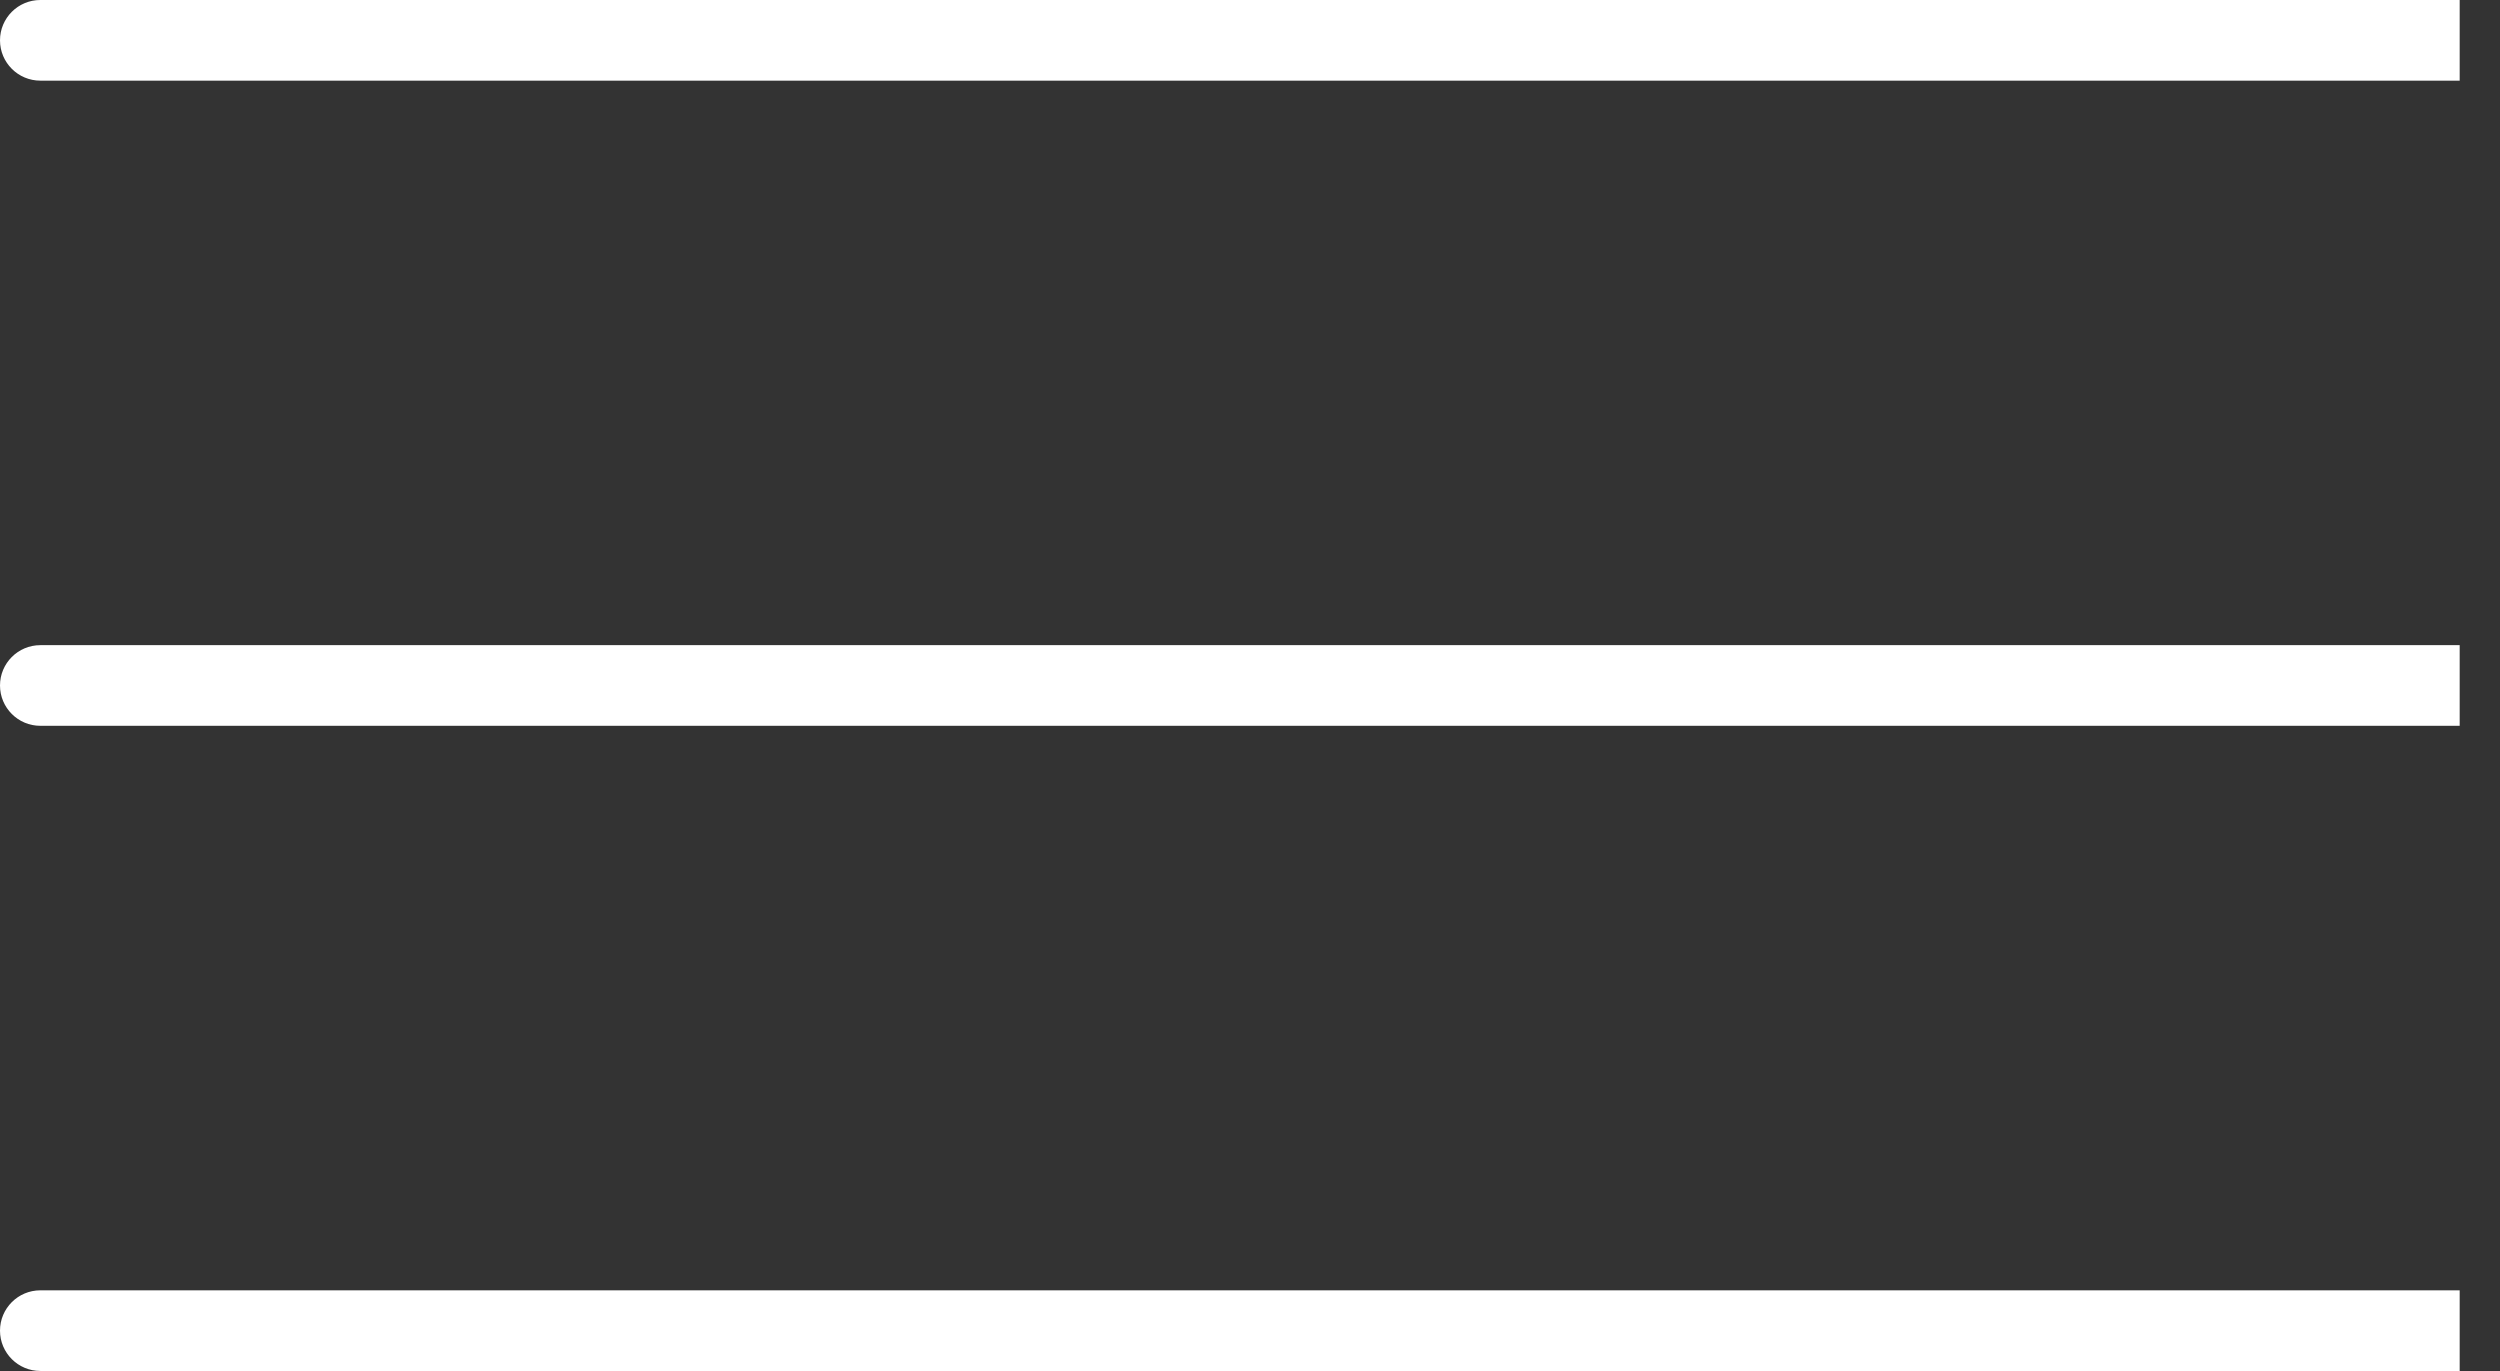
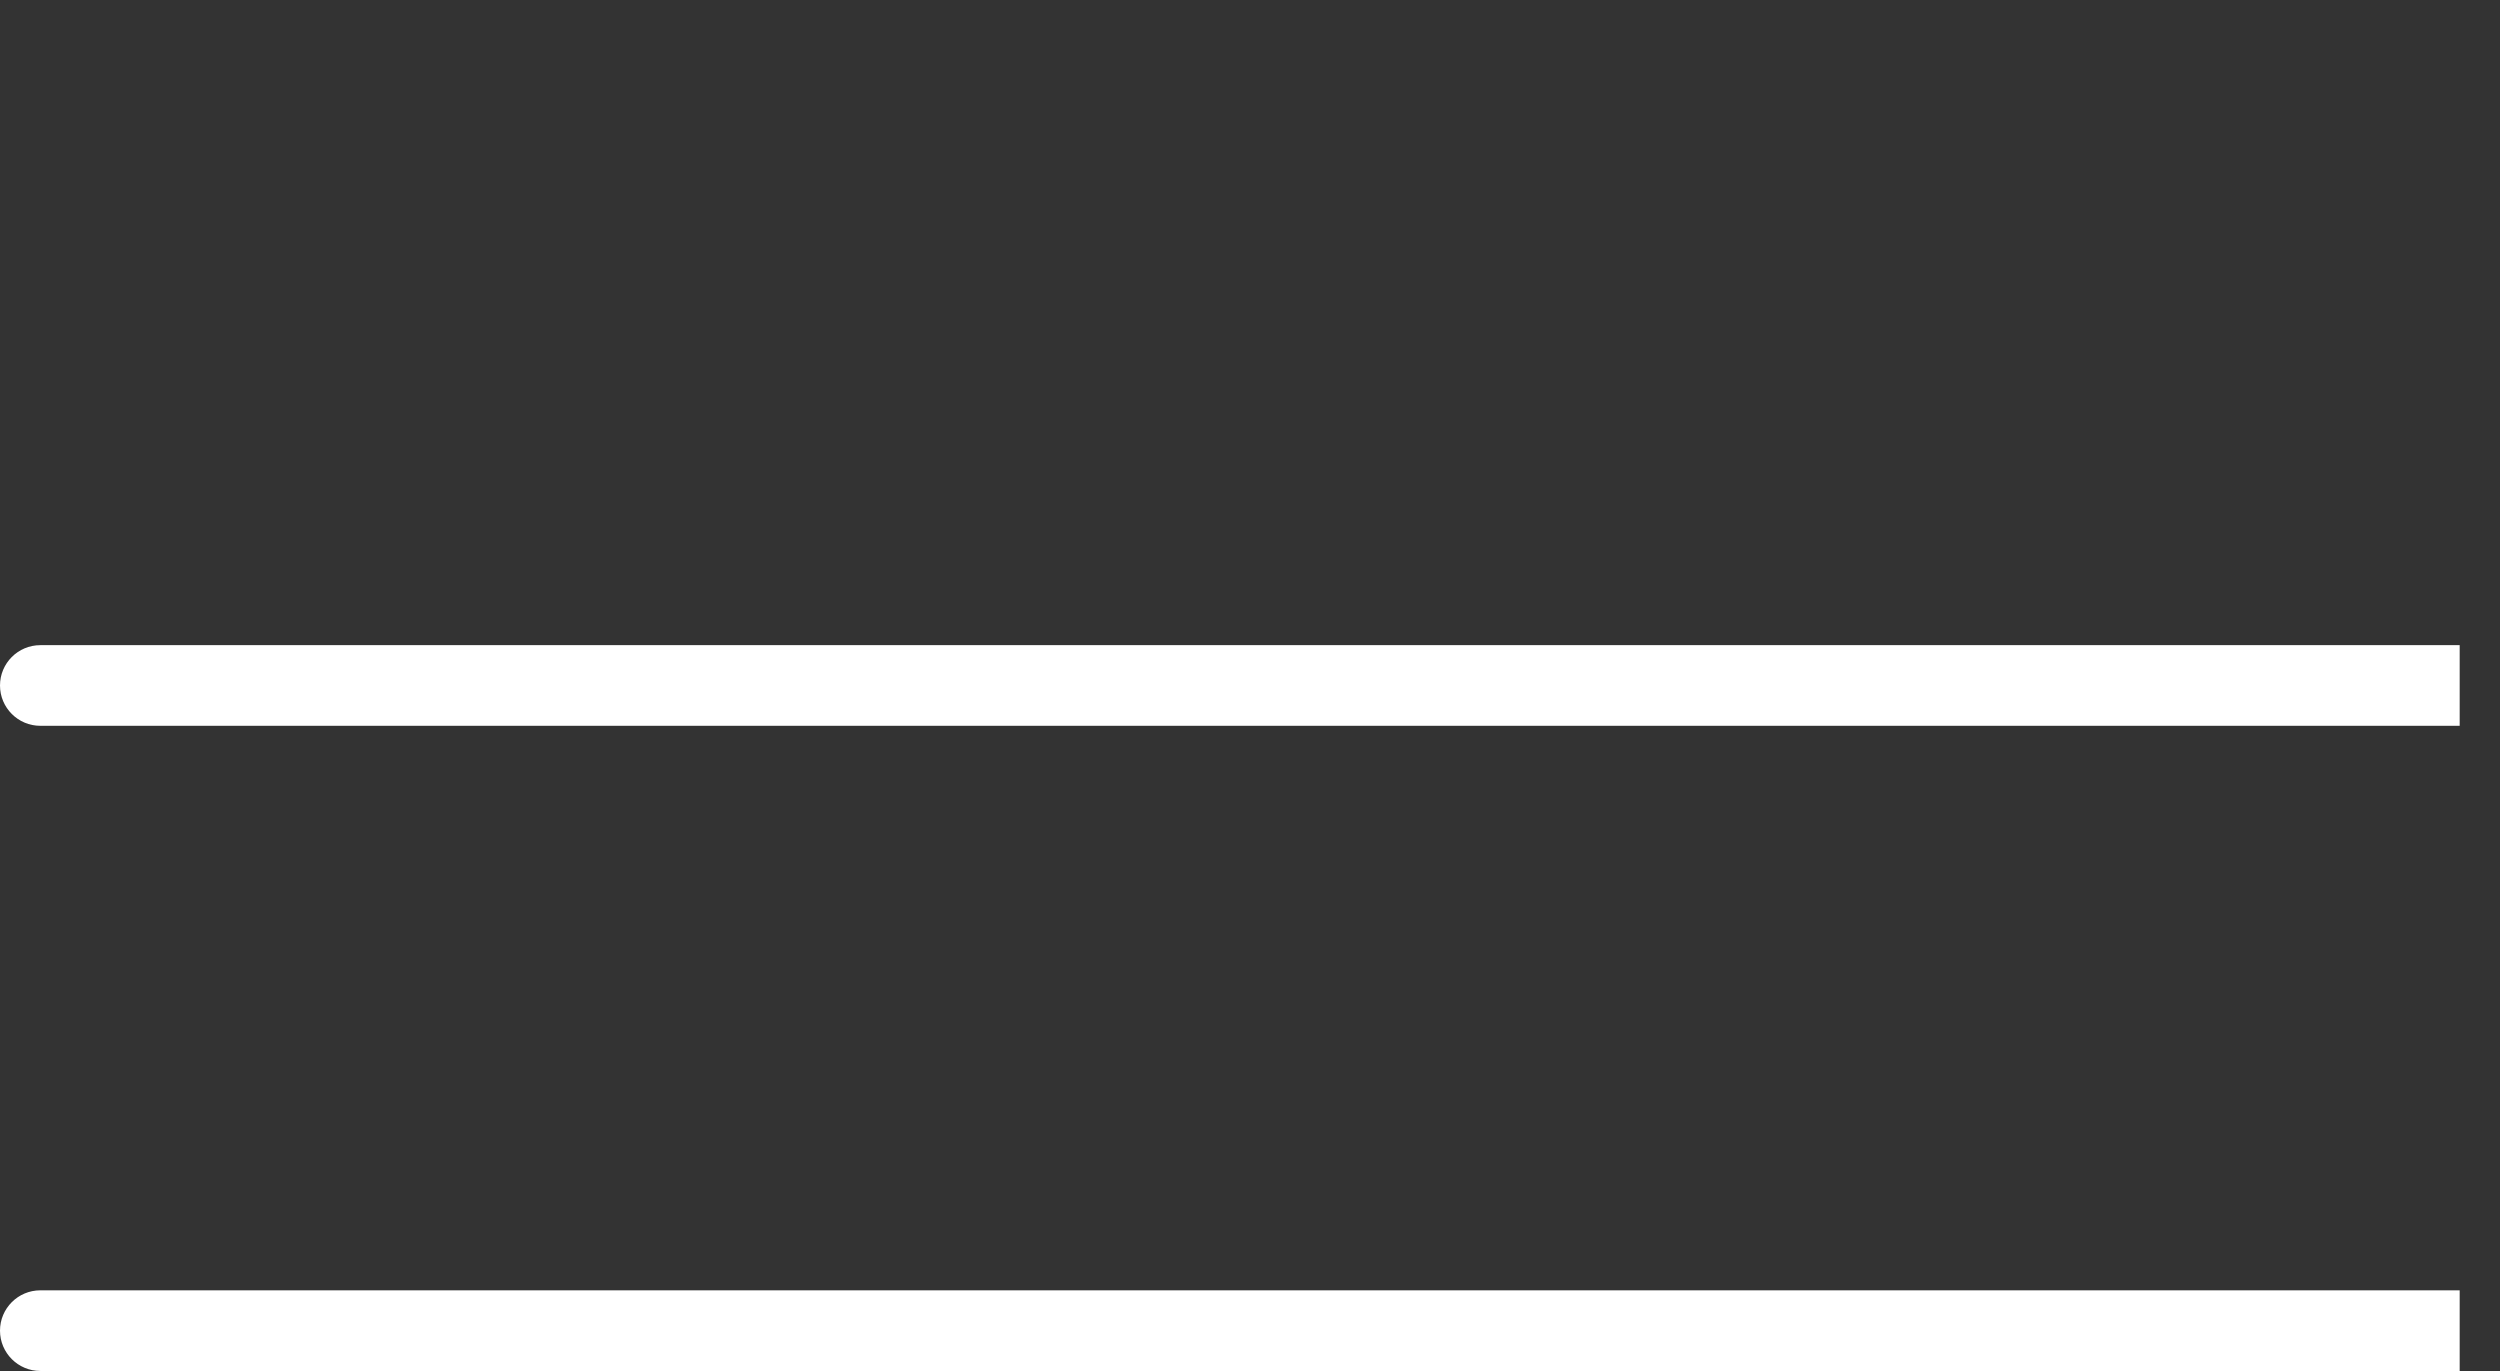
<svg xmlns="http://www.w3.org/2000/svg" width="31" height="17" viewBox="0 0 31 17" fill="none">
  <rect x="0" y="0" width="31" height="17" fill="#333333" stroke="none" />
-   <path d="M0.5 0C0.224 0 0 0.224 0 0.5C0 0.776 0.224 1 0.5 1V0.5V0ZM0.5 0.5V1H30.5V0.5V0H0.5V0.5Z" fill="white" />
  <path d="M0.5 8C0.224 8 0 8.224 0 8.5C0 8.776 0.224 9 0.5 9V8.5V8ZM0.5 8.5V9H30.5V8.5V8H0.5V8.5Z" fill="white" />
  <path d="M0.5 16C0.224 16 0 16.224 0 16.5C0 16.776 0.224 17 0.5 17V16.5V16ZM0.5 16.5V17H30.5V16.5V16H0.5V16.5Z" fill="white" />
</svg>